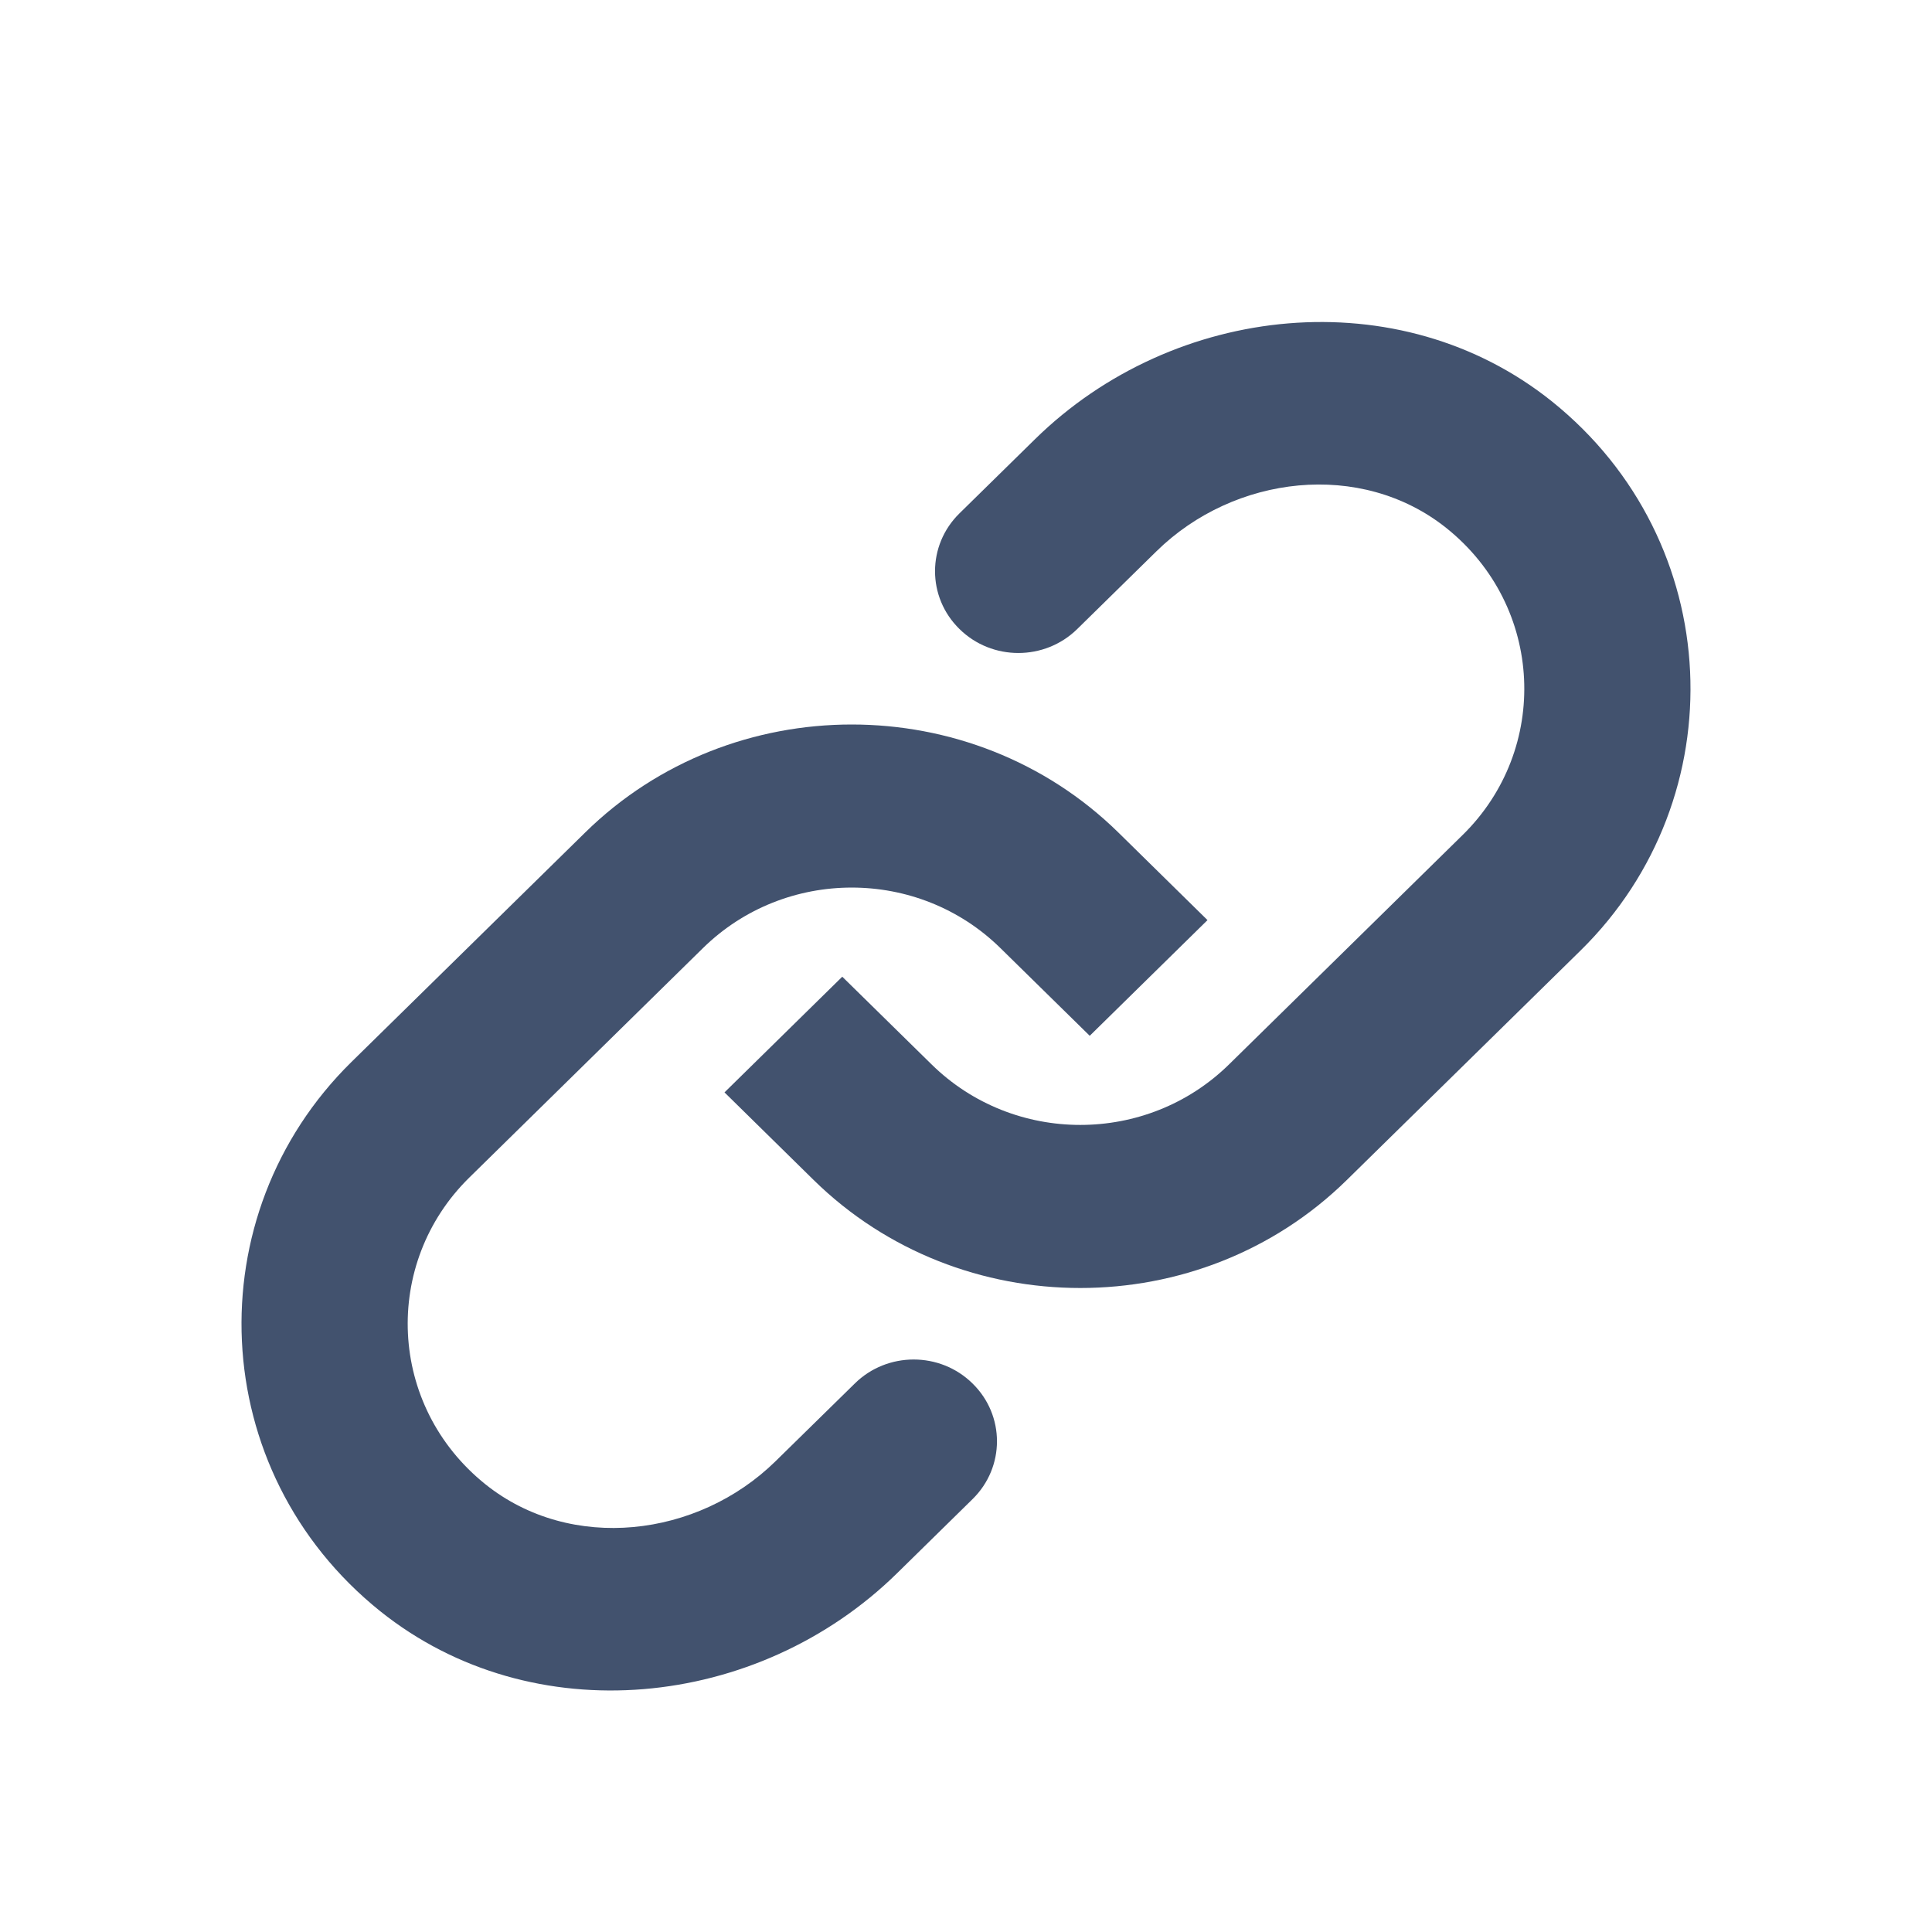
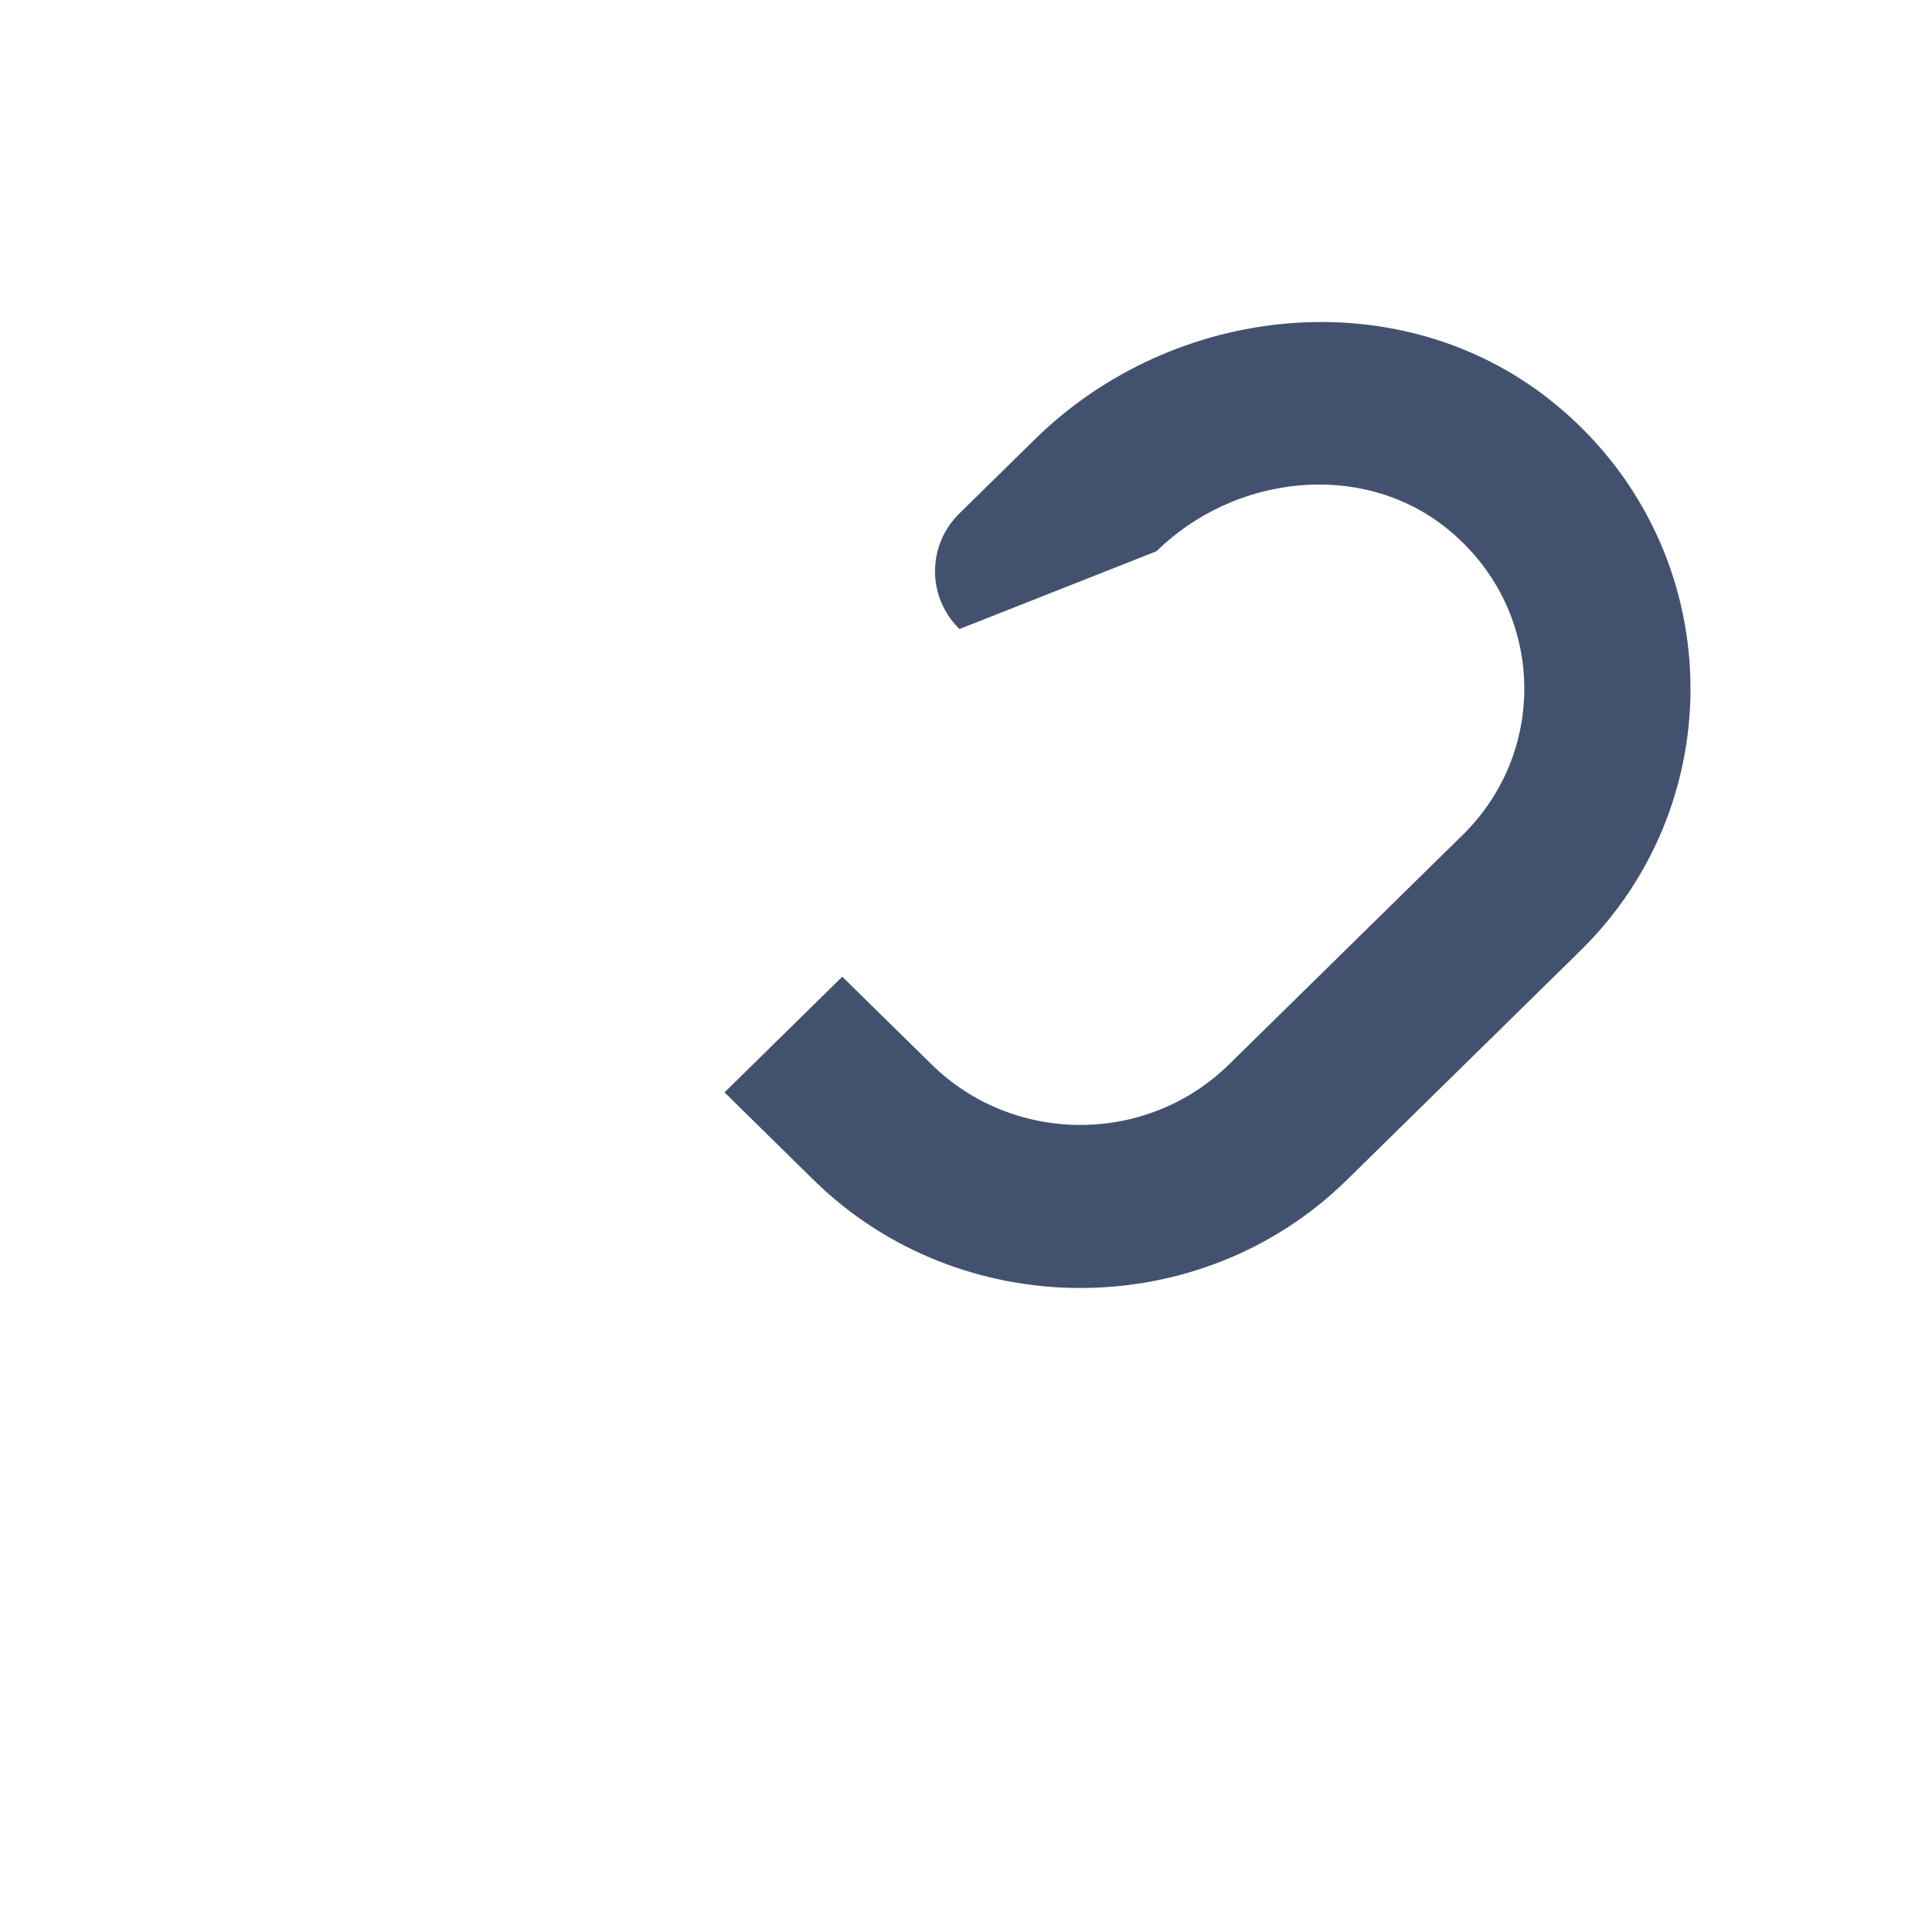
<svg xmlns="http://www.w3.org/2000/svg" width="24px" height="24px" viewBox="0 0 24 24" version="1.1">
  <title>icons/link</title>
  <desc>Created with Sketch.</desc>
  <defs />
  <g id="Global" stroke="none" stroke-width="1" fill="none" fill-rule="evenodd">
    <g id="icons/link" fill="#42526E">
-       <path d="M12.856,5.457 L11.919,6.377 C11.514,6.774 11.514,7.418 11.919,7.814 L11.919,7.814 C12.322,8.211 12.978,8.211 13.382,7.814 L14.366,6.848 C15.333,5.899 16.908,5.713 17.968,6.56 C19.186,7.536 19.254,9.307 18.171,10.371 L15.268,13.222 C14.247,14.225 12.592,14.225 11.572,13.222 L10.463,12.133 L9,13.57 L10.108,14.659 C11.93,16.447 14.91,16.447 16.73,14.659 L19.635,11.807 C21.567,9.908 21.448,6.728 19.278,4.986 C17.385,3.47 14.583,3.761 12.856,5.457" id="Fill-1" />
-       <path d="M11.144,19.543 L12.081,18.623 C12.486,18.226 12.486,17.582 12.081,17.186 L12.081,17.186 C11.678,16.789 11.022,16.789 10.619,17.186 L9.634,18.152 C8.667,19.101 7.092,19.287 6.032,18.44 C4.814,17.464 4.746,15.693 5.829,14.629 L8.732,11.778 C9.753,10.775 11.408,10.775 12.428,11.778 L13.537,12.867 L15,11.43 L13.892,10.341 C12.07,8.553 9.09,8.553 7.27,10.341 L4.365,13.193 C2.433,15.092 2.552,18.272 4.722,20.014 C6.615,21.53 9.417,21.239 11.144,19.543" id="Fill-4" />
+       <path d="M12.856,5.457 L11.919,6.377 C11.514,6.774 11.514,7.418 11.919,7.814 L11.919,7.814 L14.366,6.848 C15.333,5.899 16.908,5.713 17.968,6.56 C19.186,7.536 19.254,9.307 18.171,10.371 L15.268,13.222 C14.247,14.225 12.592,14.225 11.572,13.222 L10.463,12.133 L9,13.57 L10.108,14.659 C11.93,16.447 14.91,16.447 16.73,14.659 L19.635,11.807 C21.567,9.908 21.448,6.728 19.278,4.986 C17.385,3.47 14.583,3.761 12.856,5.457" id="Fill-1" />
    </g>
  </g>
</svg>